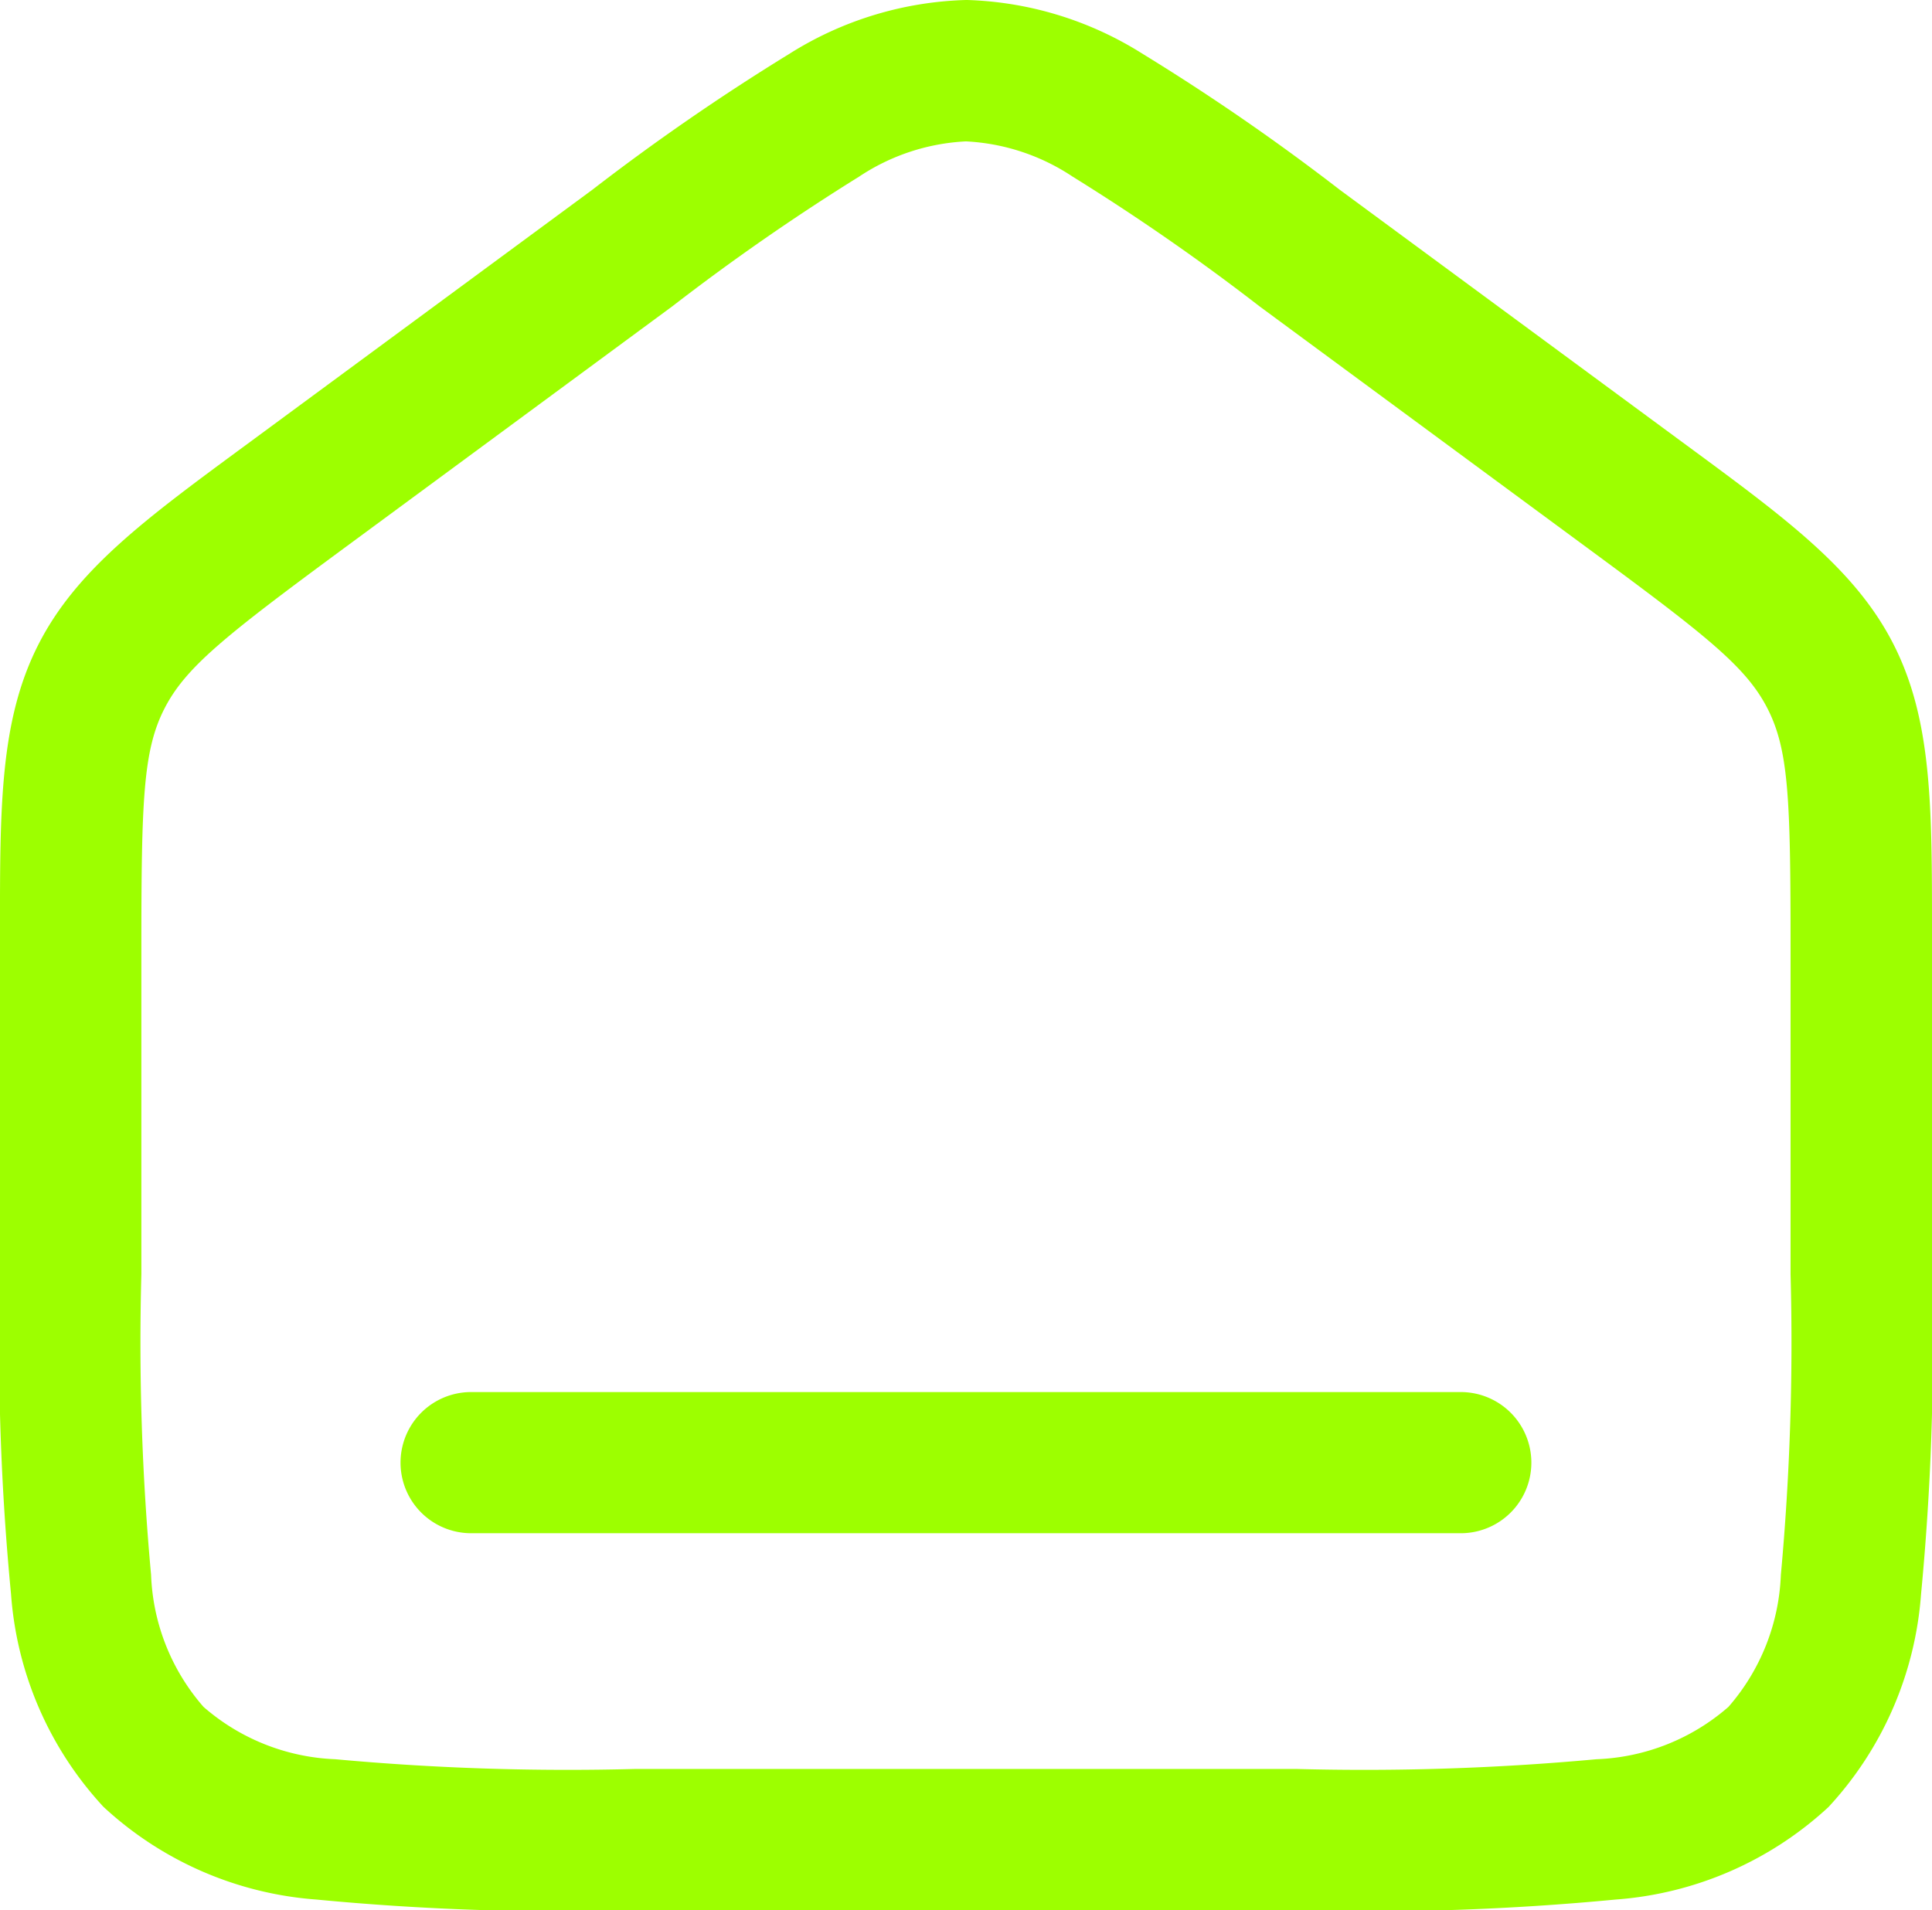
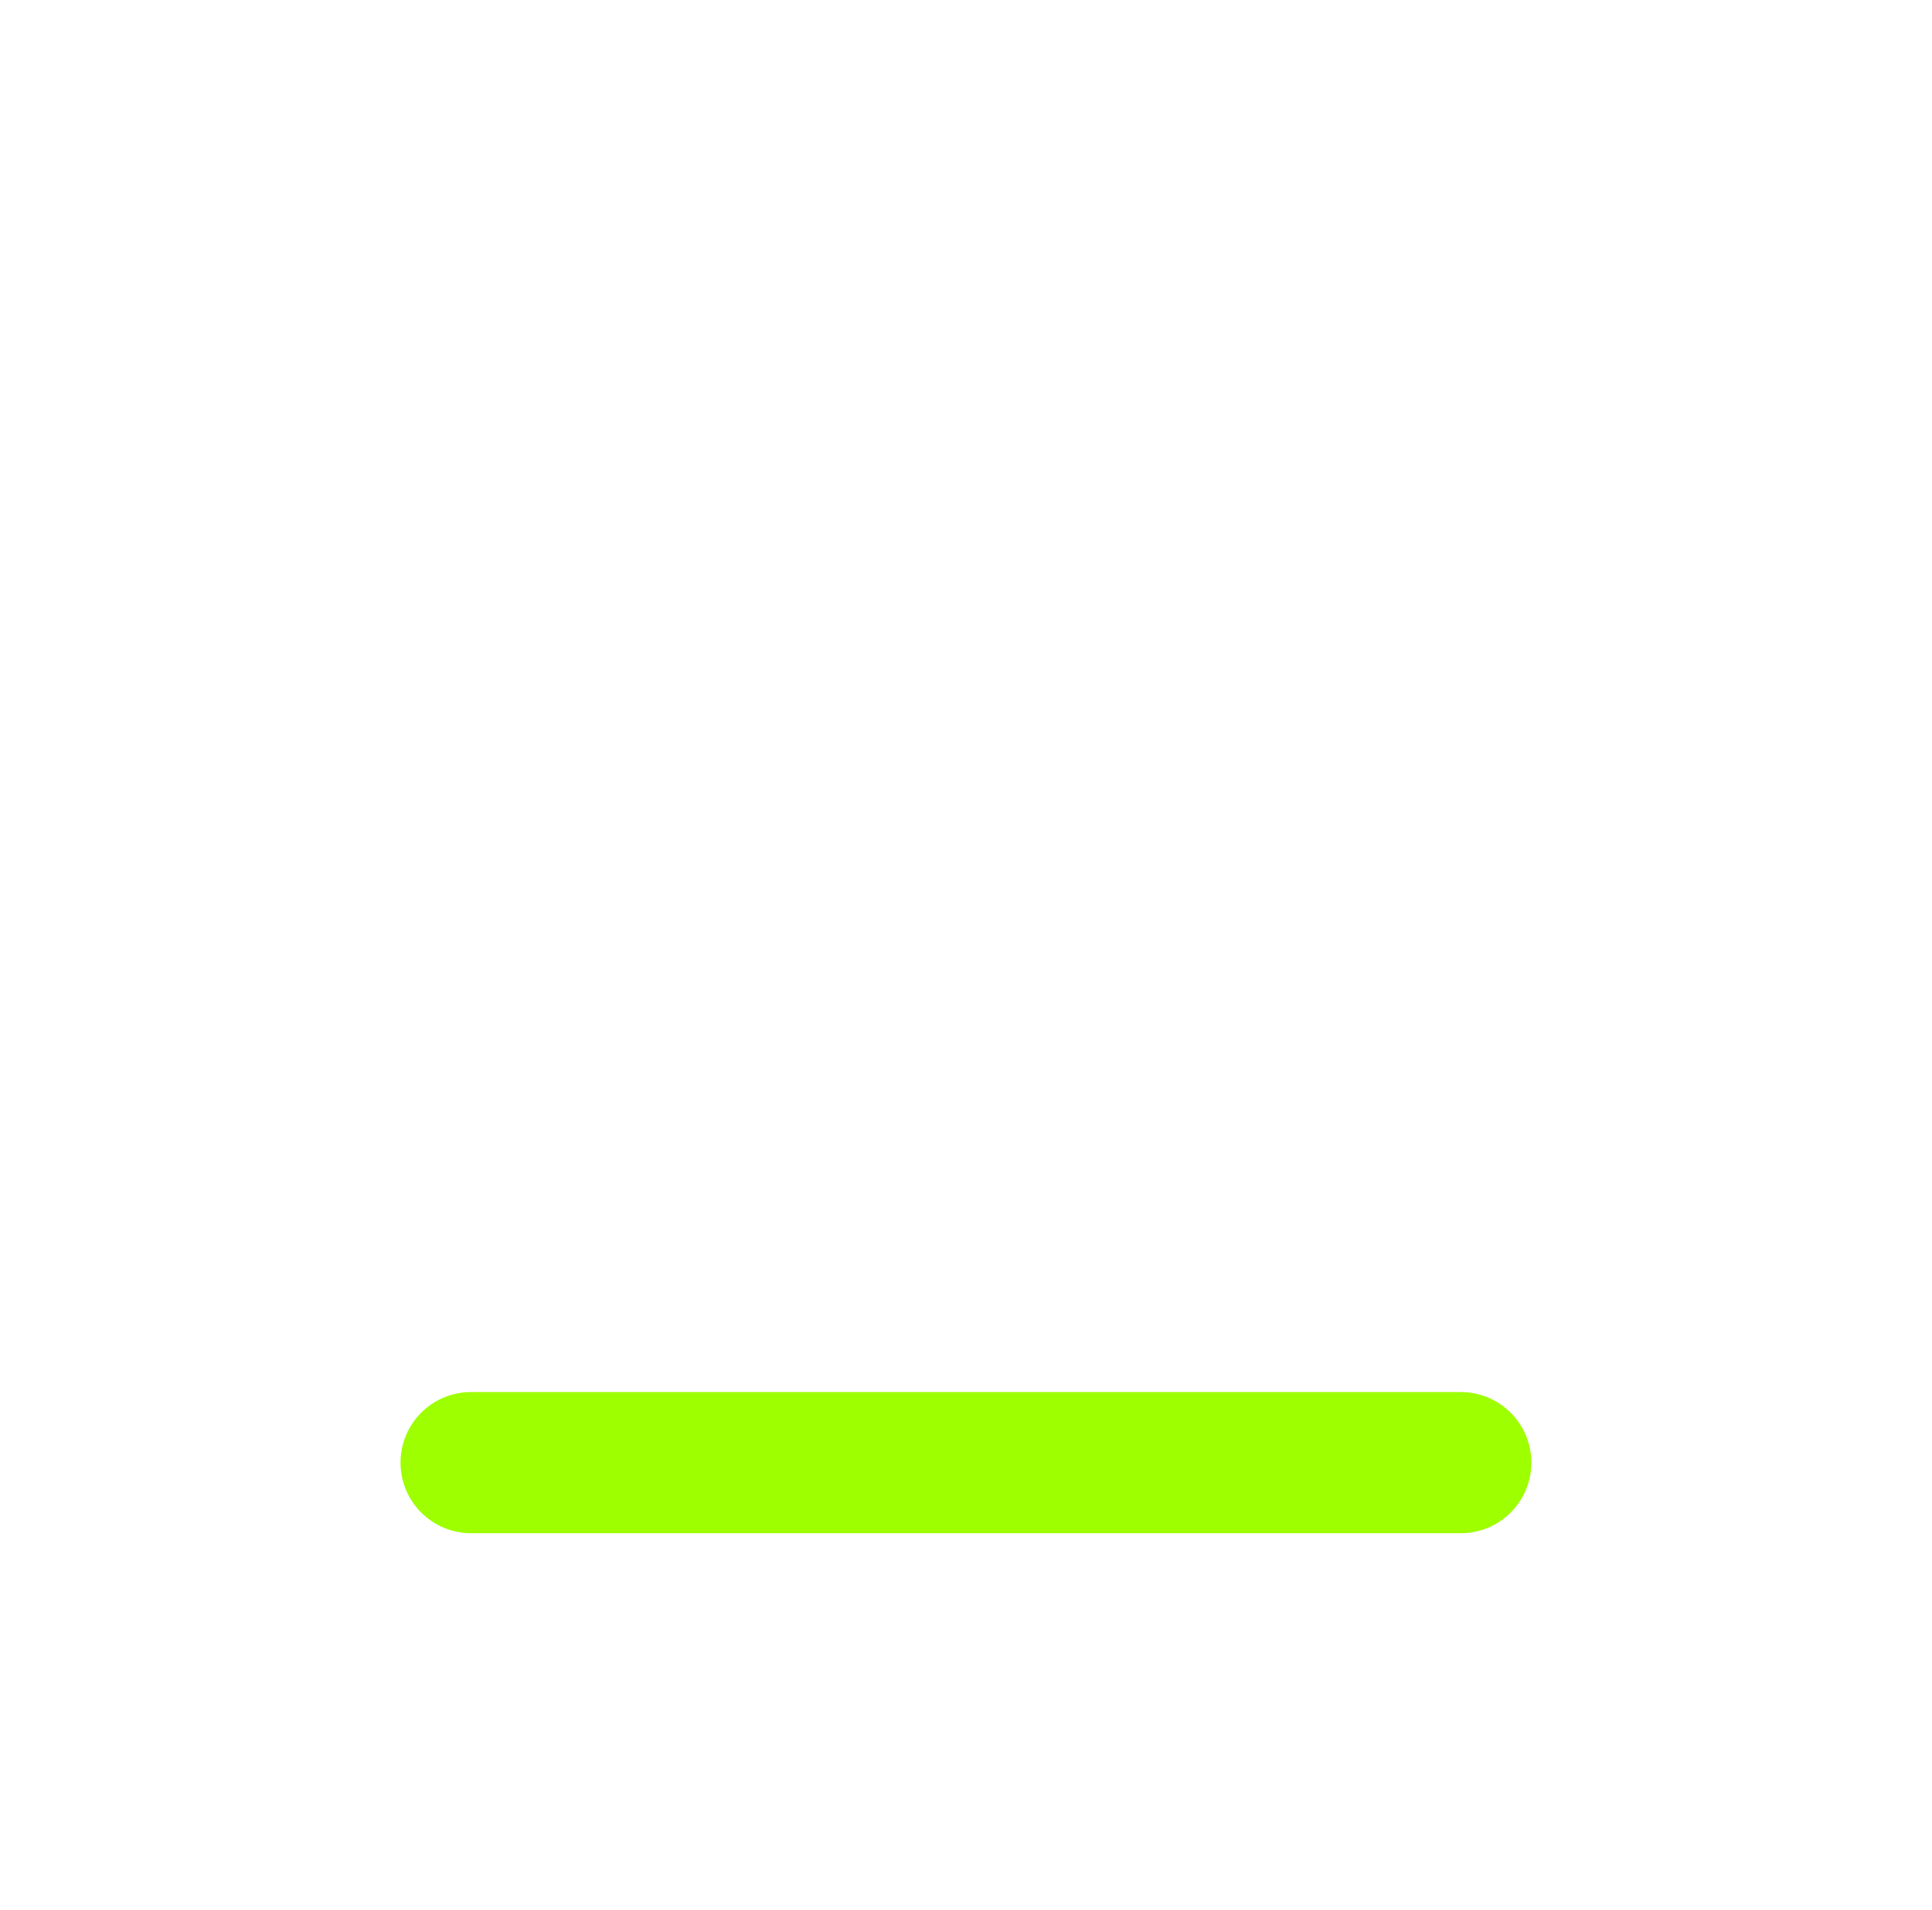
<svg xmlns="http://www.w3.org/2000/svg" width="54.733" height="54.129" viewBox="0 0 54.733 54.129">
  <g id="Group_96" data-name="Group 96" transform="translate(-94 -1834.059)">
-     <path id="Path_327" data-name="Path 327" d="M8,16.75a2,2,0,1,0,0,4H36.036a2,2,0,1,0,0-4Z" transform="translate(99.347 1856.753)" fill="#9dff00" />
-     <path id="Path_328" data-name="Path 328" d="M29.116,1.976A9.887,9.887,0,0,0,24.1,3.509a63.636,63.636,0,0,0-5.577,3.85L8.705,14.594c-2.83,2.083-4.8,3.53-5.879,5.668s-1.079,4.582-1.076,8.1V38.23a72.956,72.956,0,0,0,.312,8.909,9.923,9.923,0,0,0,2.619,6.034A9.941,9.941,0,0,0,10.716,55.8a73.582,73.582,0,0,0,8.909.31H38.608a73.582,73.582,0,0,0,8.909-.31,9.941,9.941,0,0,0,6.034-2.622,9.941,9.941,0,0,0,2.622-6.034,73.58,73.58,0,0,0,.31-8.909V28.36c0-3.516,0-5.962-1.076-8.1s-3.049-3.586-5.882-5.671L39.711,7.358a63.04,63.04,0,0,0-5.58-3.85,9.87,9.87,0,0,0-5.014-1.533ZM20.8,10.653a63.277,63.277,0,0,1,5.286-3.671,5.985,5.985,0,0,1,3.028-1,5.981,5.981,0,0,1,3.025,1,62.349,62.349,0,0,1,5.289,3.671l9.345,6.888c3.361,2.475,4.461,3.348,5.057,4.525s.646,2.582.646,6.755v9.262a72.1,72.1,0,0,1-.275,8.522,6.036,6.036,0,0,1-1.484,3.735,6.022,6.022,0,0,1-3.738,1.484,72.021,72.021,0,0,1-8.52.275H19.772a72.071,72.071,0,0,1-8.522-.275,6.036,6.036,0,0,1-3.735-1.484A6.022,6.022,0,0,1,6.03,46.6a72.022,72.022,0,0,1-.275-8.52V28.824c0-4.176.051-5.58.646-6.755s1.7-2.056,5.057-4.531Z" transform="translate(92.25 1832.083)" fill="#9dff00" fill-rule="evenodd" />
+     <path id="Path_327" data-name="Path 327" d="M8,16.75a2,2,0,1,0,0,4H36.036a2,2,0,1,0,0-4" transform="translate(99.347 1856.753)" fill="#9dff00" />
  </g>
</svg>